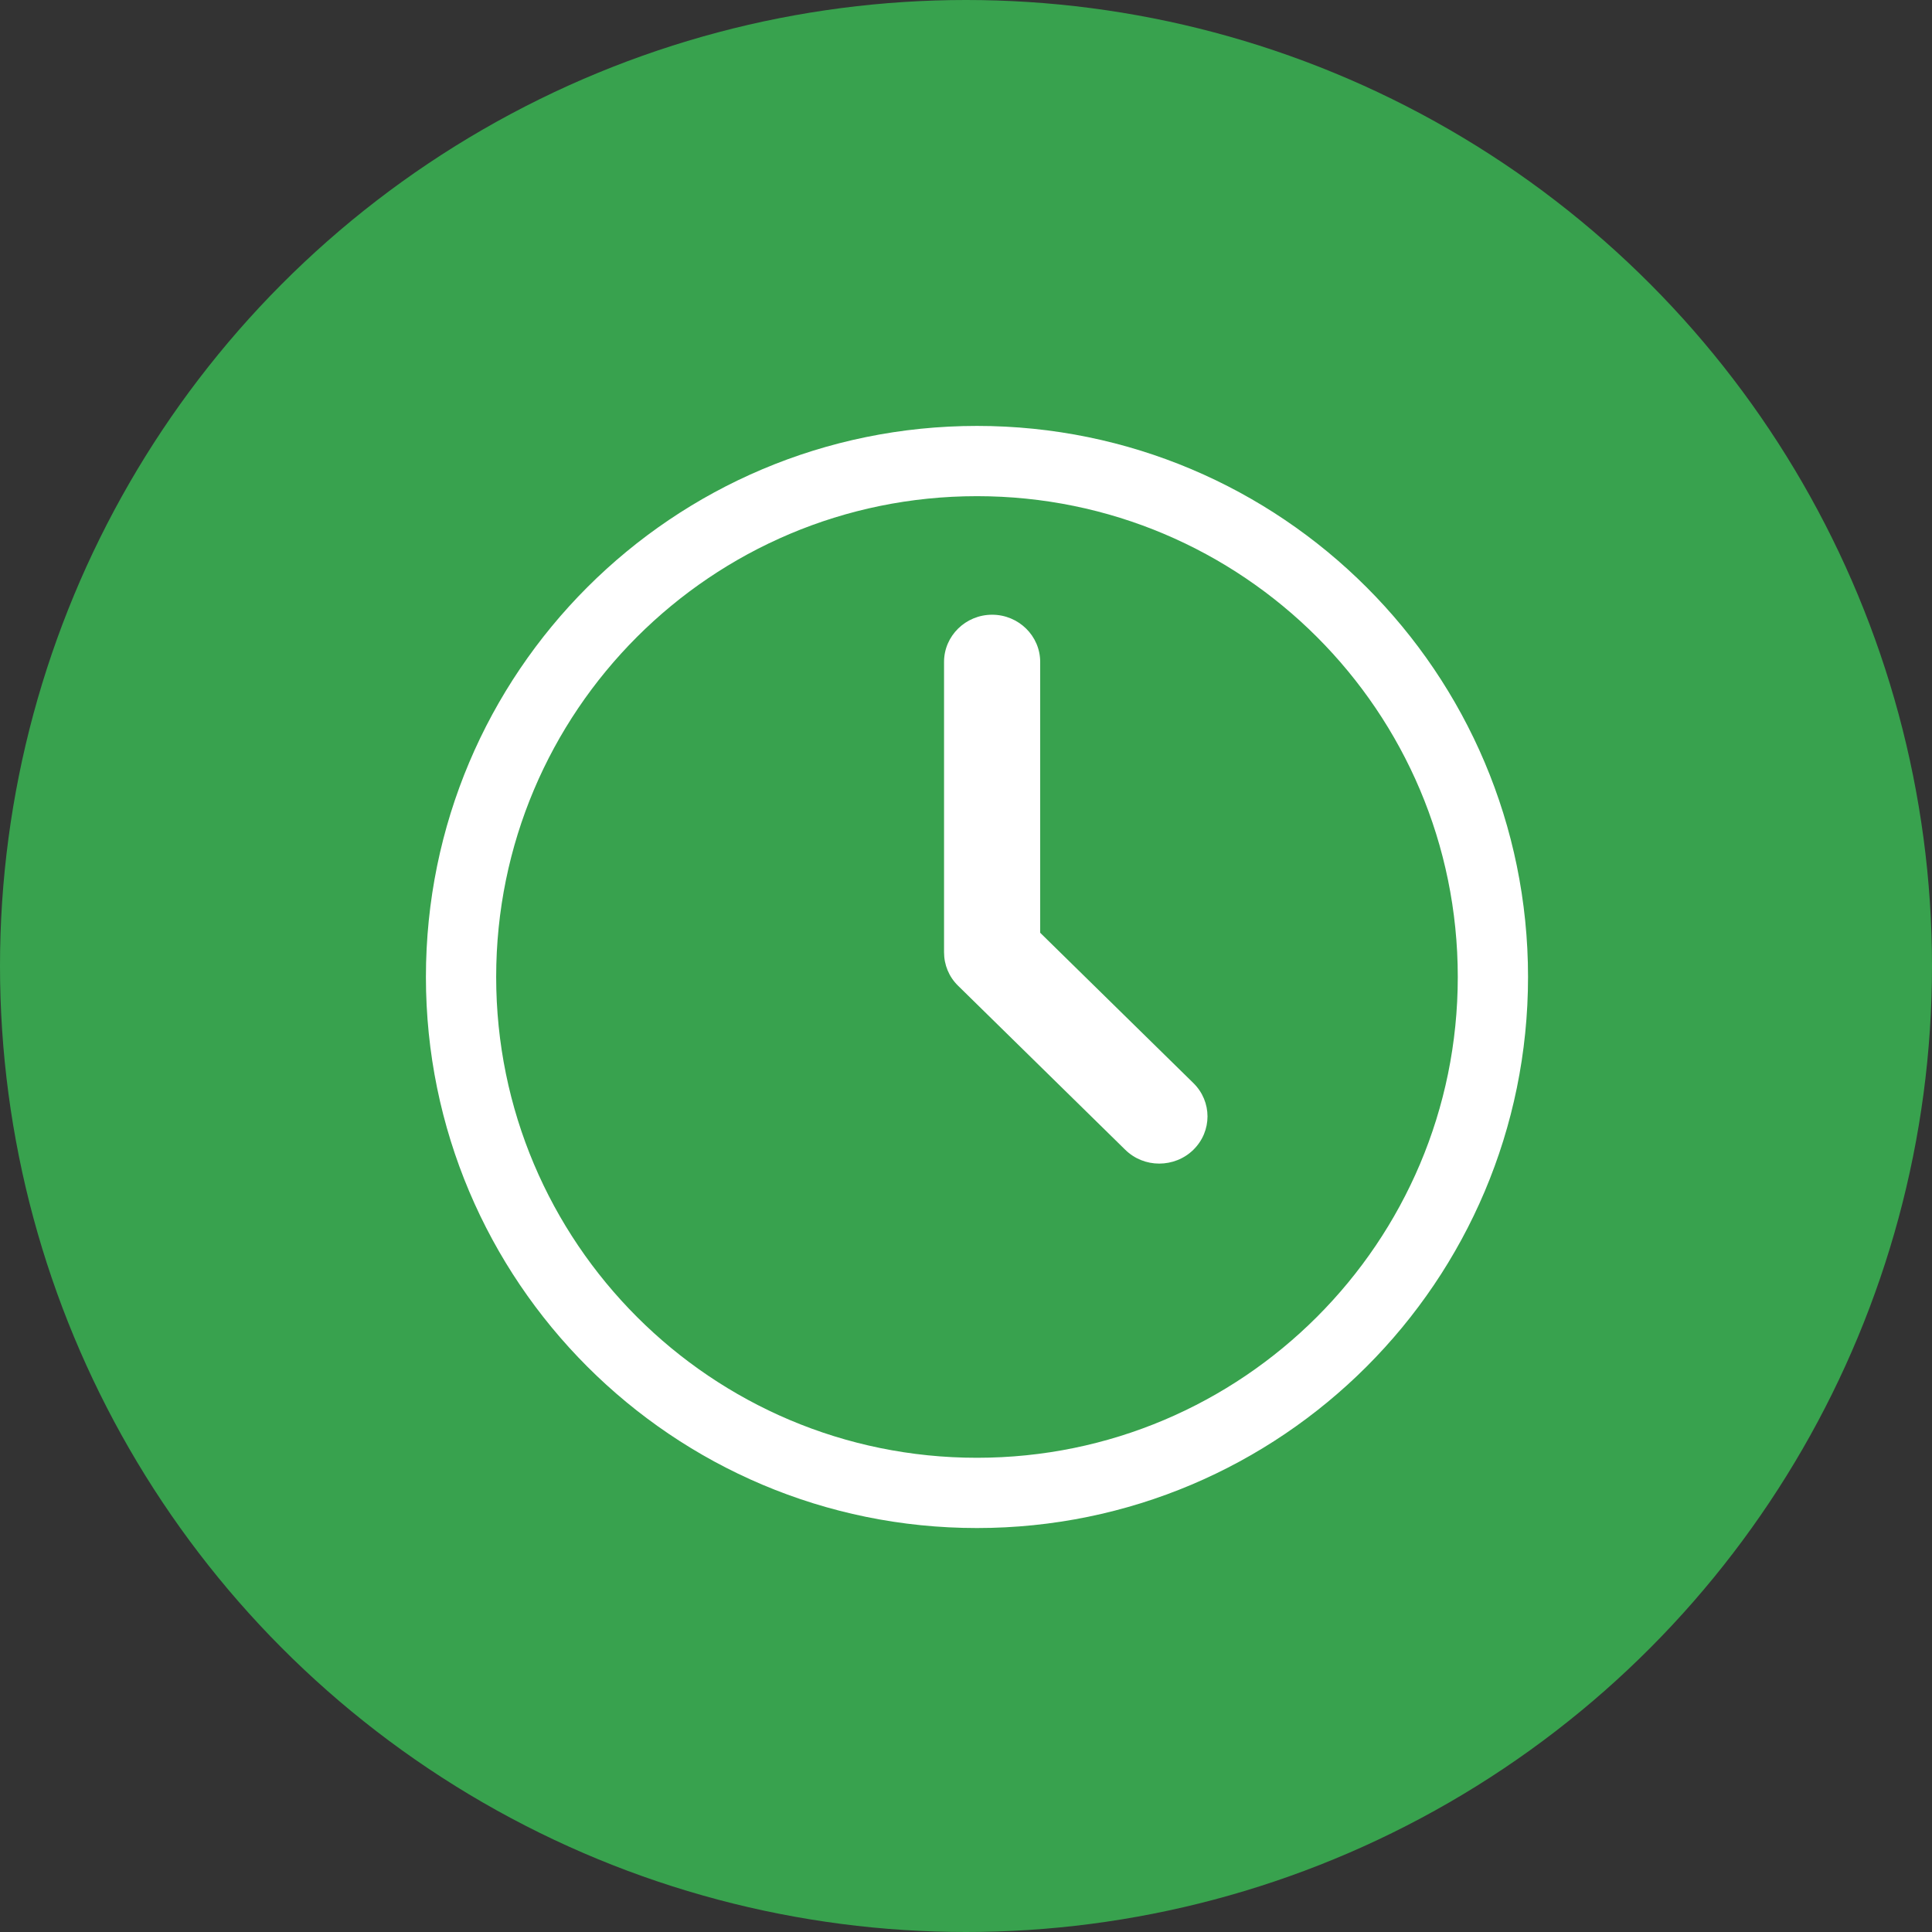
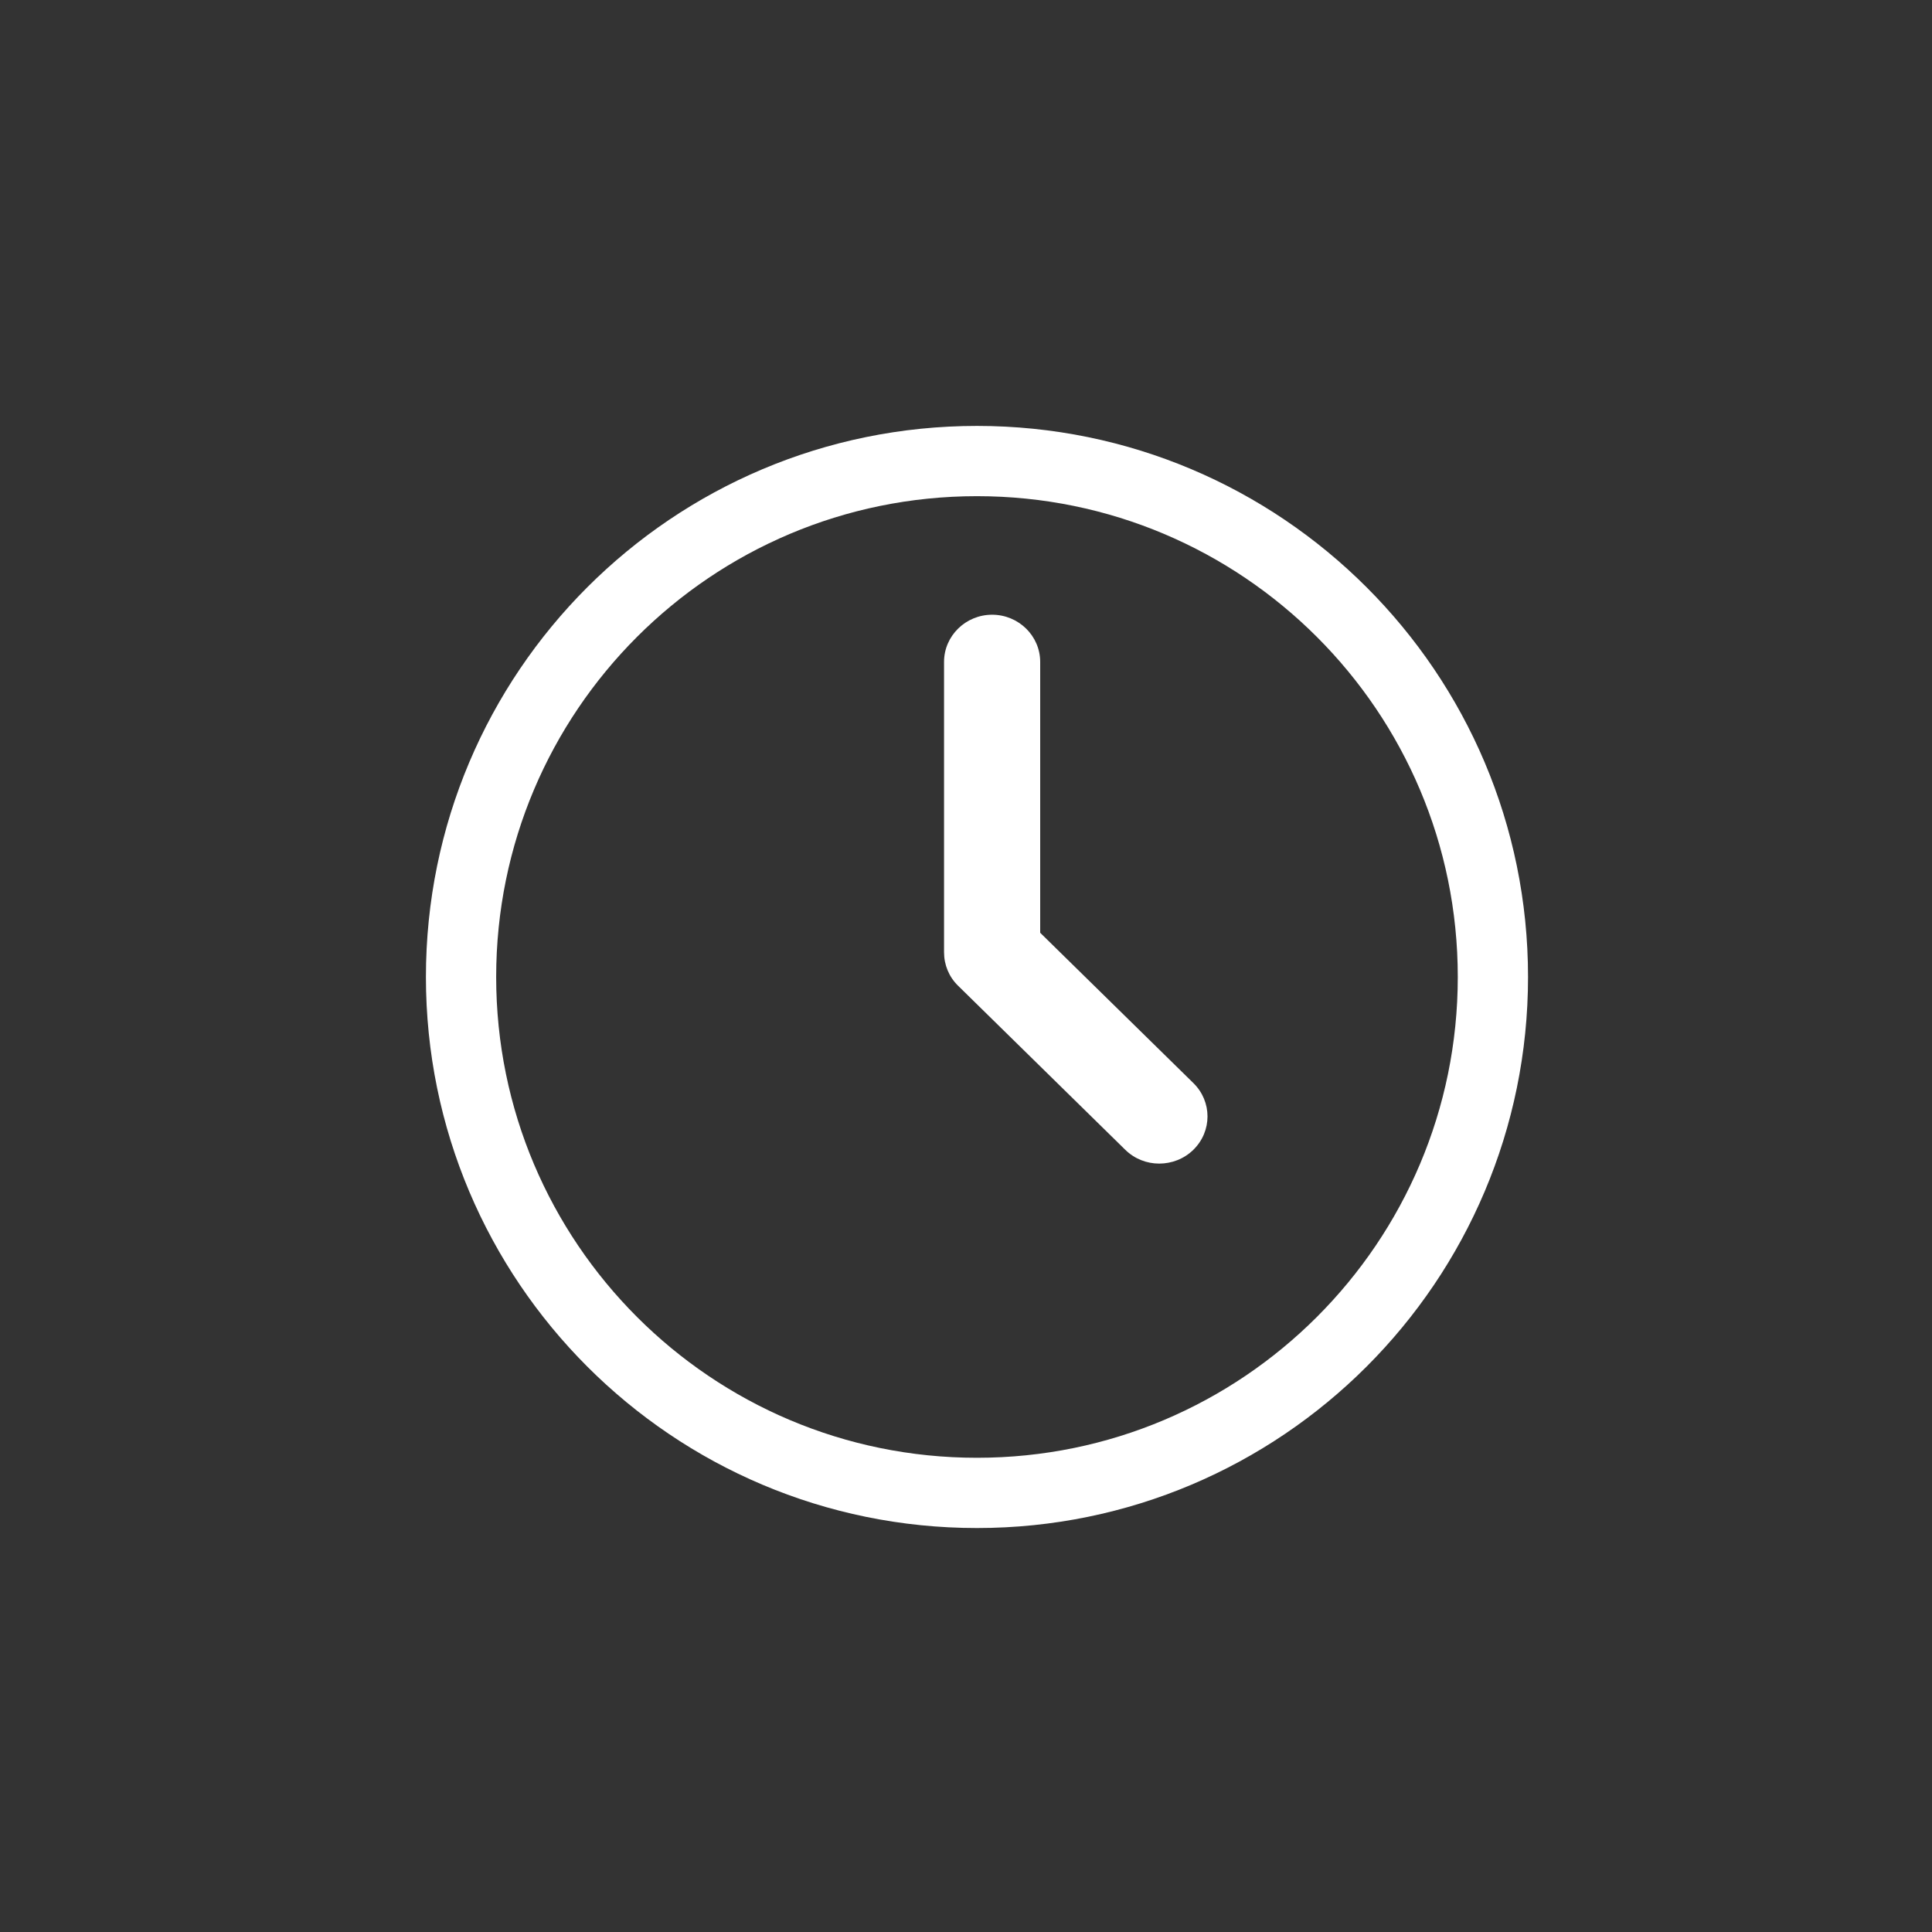
<svg xmlns="http://www.w3.org/2000/svg" width="110" height="110" viewBox="0 0 110 110" fill="none">
  <rect x="0" y="0" width="110" height="110" fill="#333333" stroke="none" />
-   <circle cx="55" cy="55" r="55" fill="#38A24E" />
  <path fill-rule="evenodd" clip-rule="evenodd" d="M85 55.625C85 39.395 71.842 26.25 55.625 26.25C39.395 26.25 26.25 39.395 26.25 55.625C26.25 71.842 39.395 85 55.625 85C71.842 85 85 71.842 85 55.625Z" stroke="white" stroke-width="4" stroke-miterlimit="10" />
  <path d="M66.001 66.25C65.295 66.25 64.602 65.987 64.066 65.462L54.541 56.116C54.03 55.614 53.75 54.934 53.75 54.218V37.686C53.75 36.206 54.979 35 56.487 35C57.996 35 59.224 36.206 59.224 37.686V53.108L67.947 61.666C69.018 62.717 69.018 64.412 67.947 65.462C67.412 65.987 66.706 66.25 66.001 66.25Z" fill="white" />
</svg>